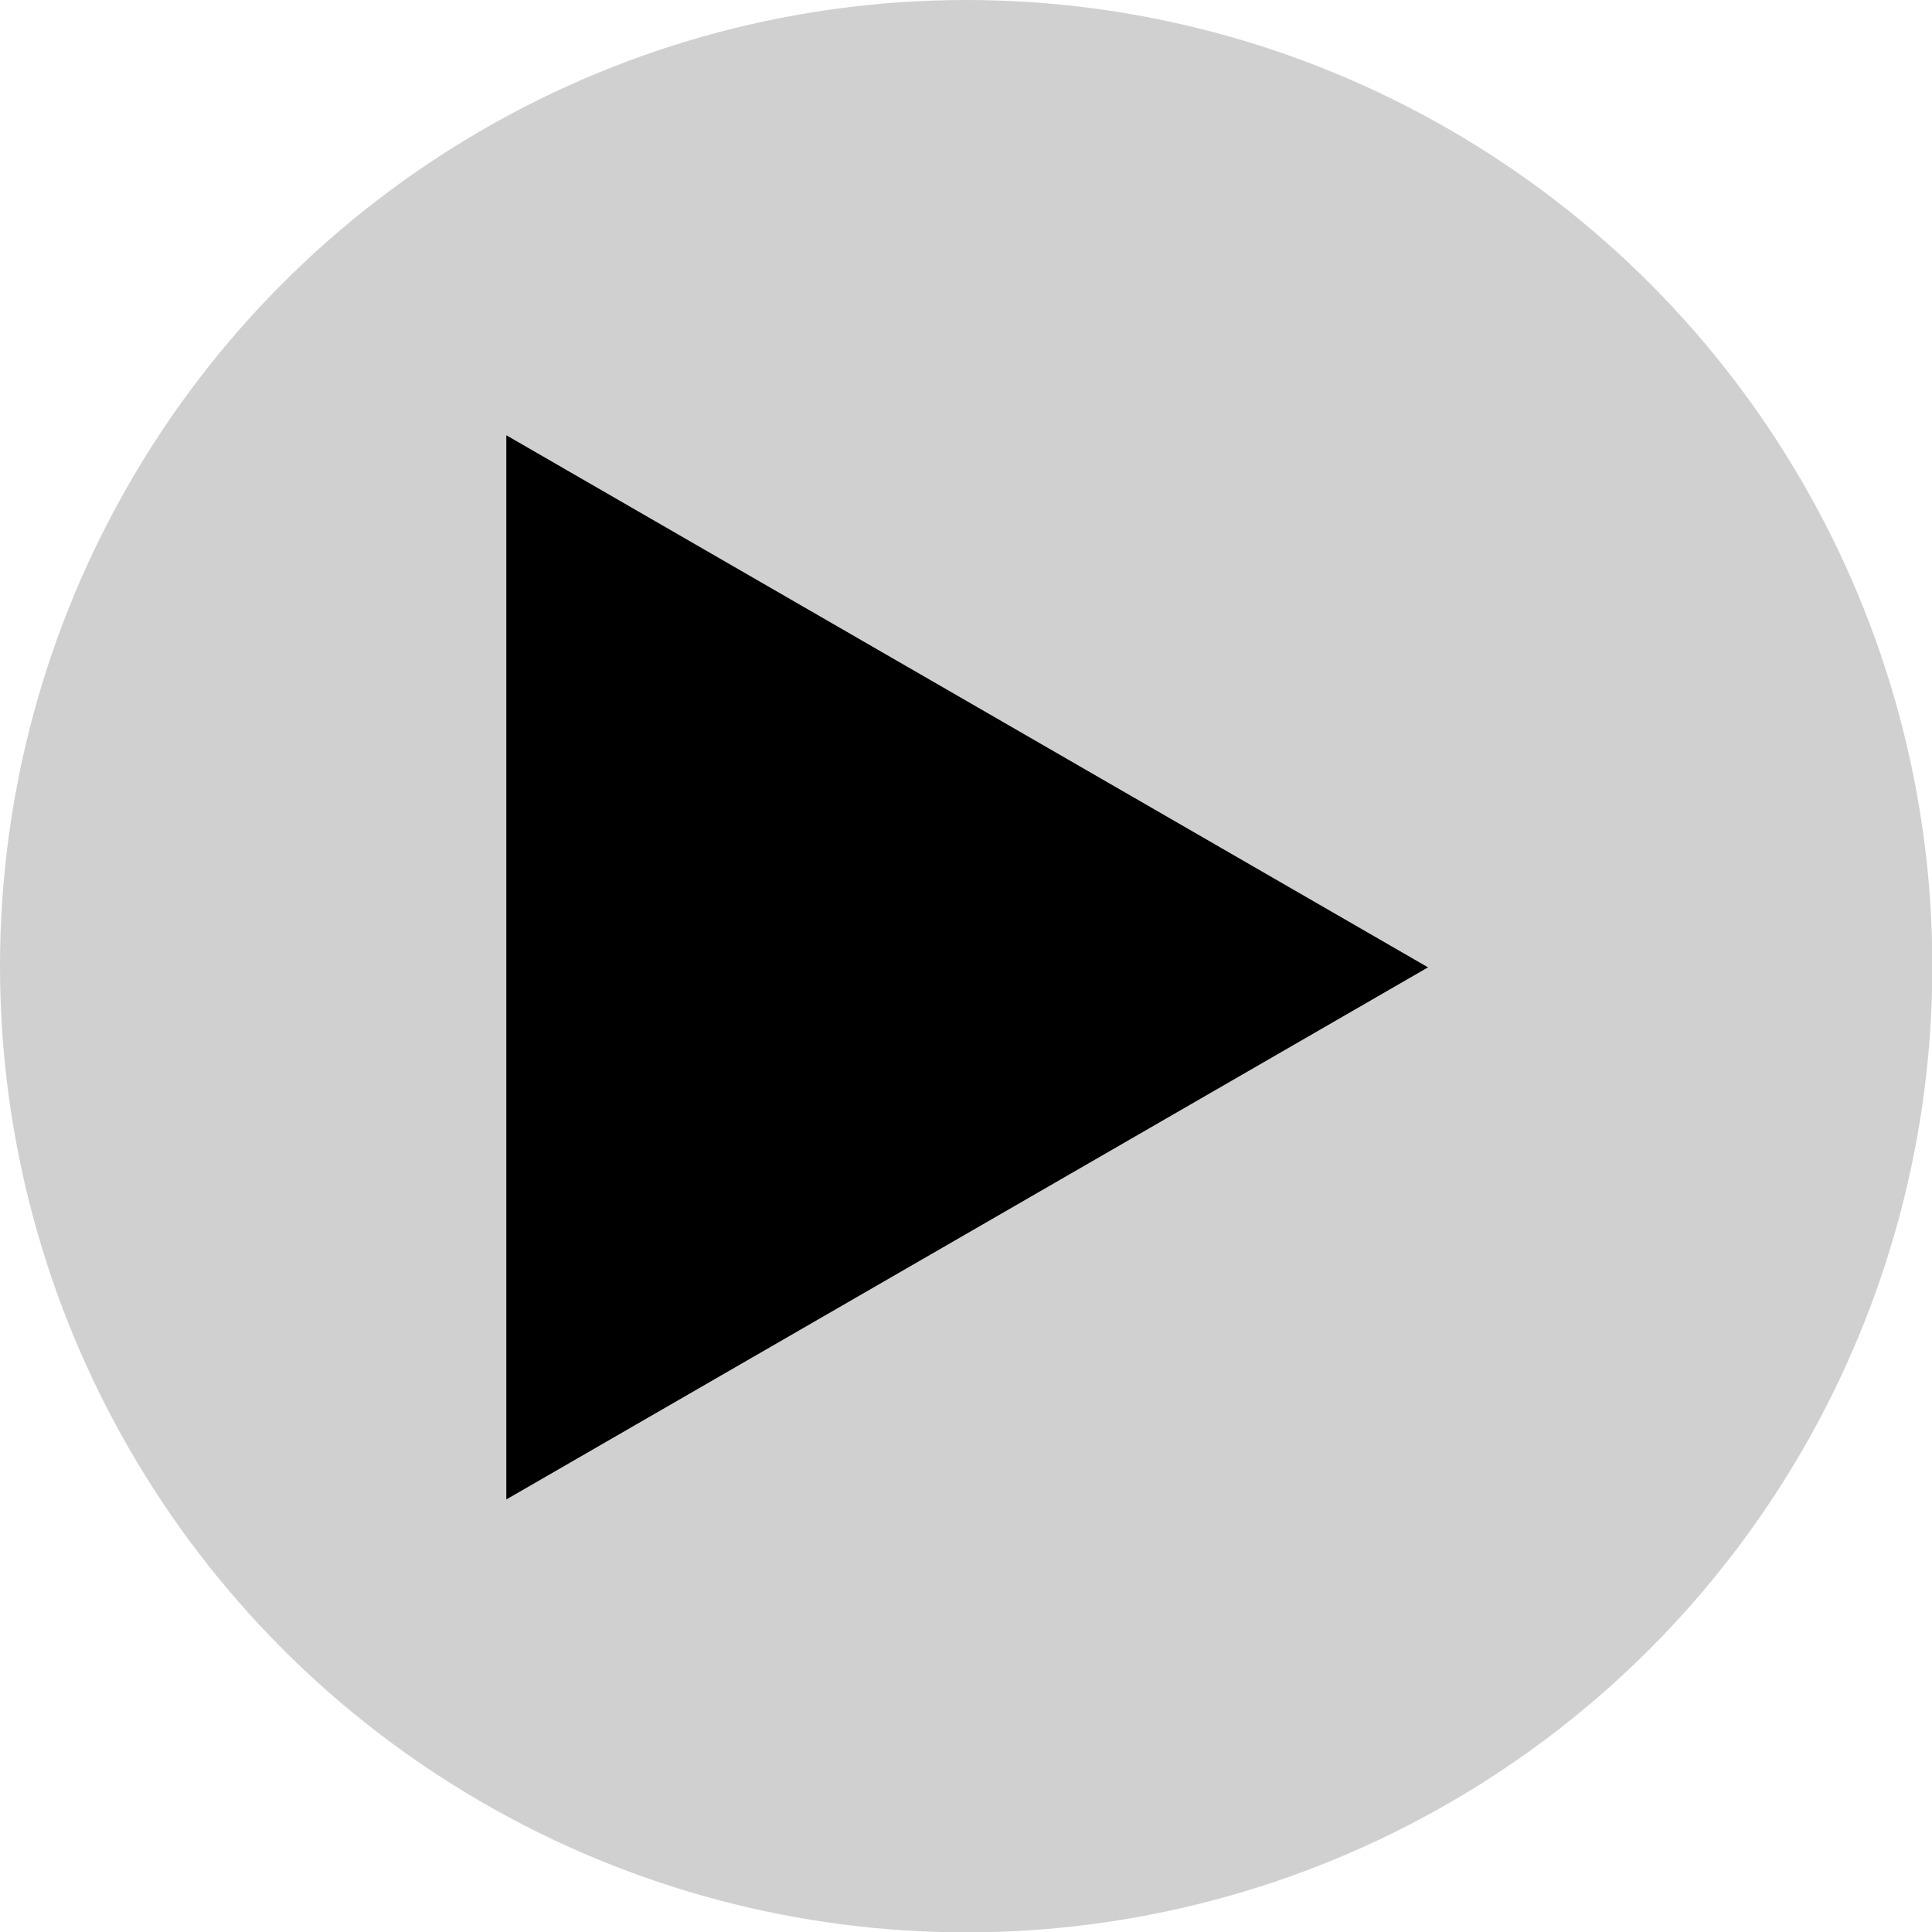
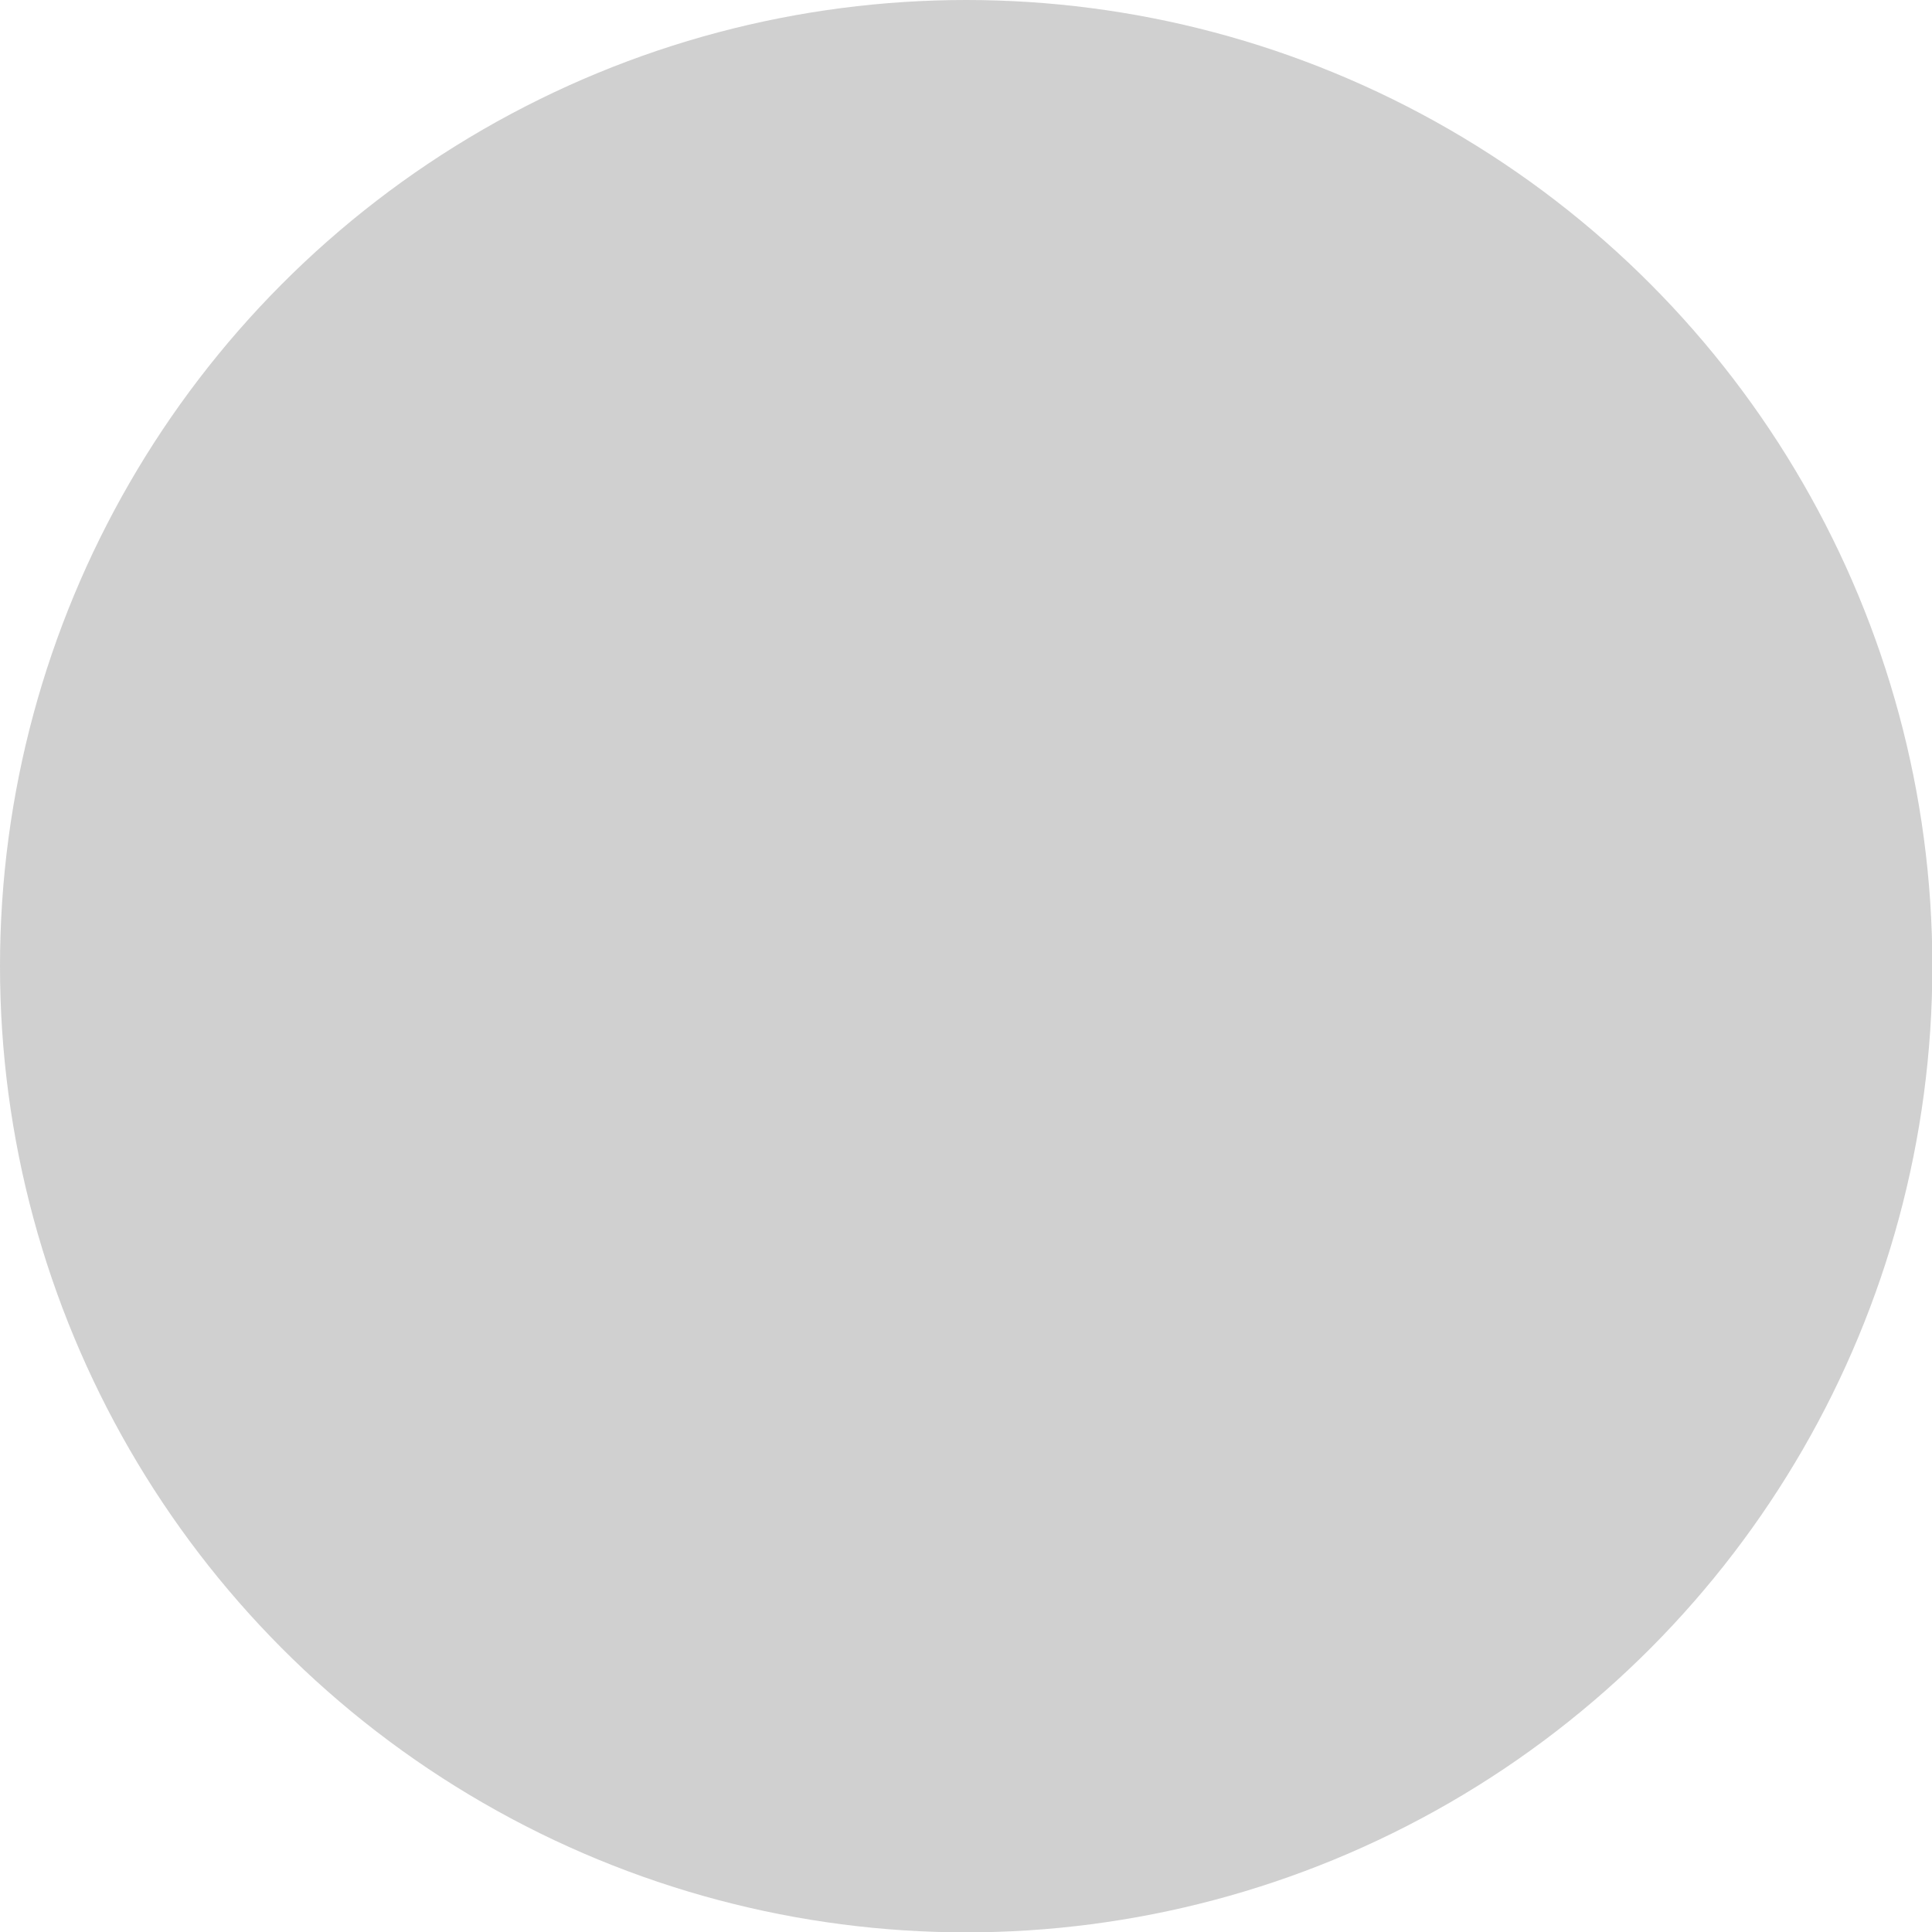
<svg xmlns="http://www.w3.org/2000/svg" id="svg8" version="1.1" viewBox="0 0 5.399 5.399" height="20.407" width="20.407">
  <defs id="defs2" />
  <g id="layer1" transform="translate(-14.001,-14.043)">
    <circle r="2.7" cy="16.743" cx="16.701" id="path833" style="fill:#cccccc;fill-opacity:0.929;stroke-width:0" />
-     <path style="font-variation-settings:'wght' 400;fill:#000000;stroke:none;stroke-width:0.489;stroke-linecap:round;paint-order:fill markers stroke" id="path3191" d="m 8.796,12.141 -3.458,-5.99 6.916,-2e-7 z" transform="matrix(0,0.43,0.43,0,12.771,12.964)" />
  </g>
</svg>